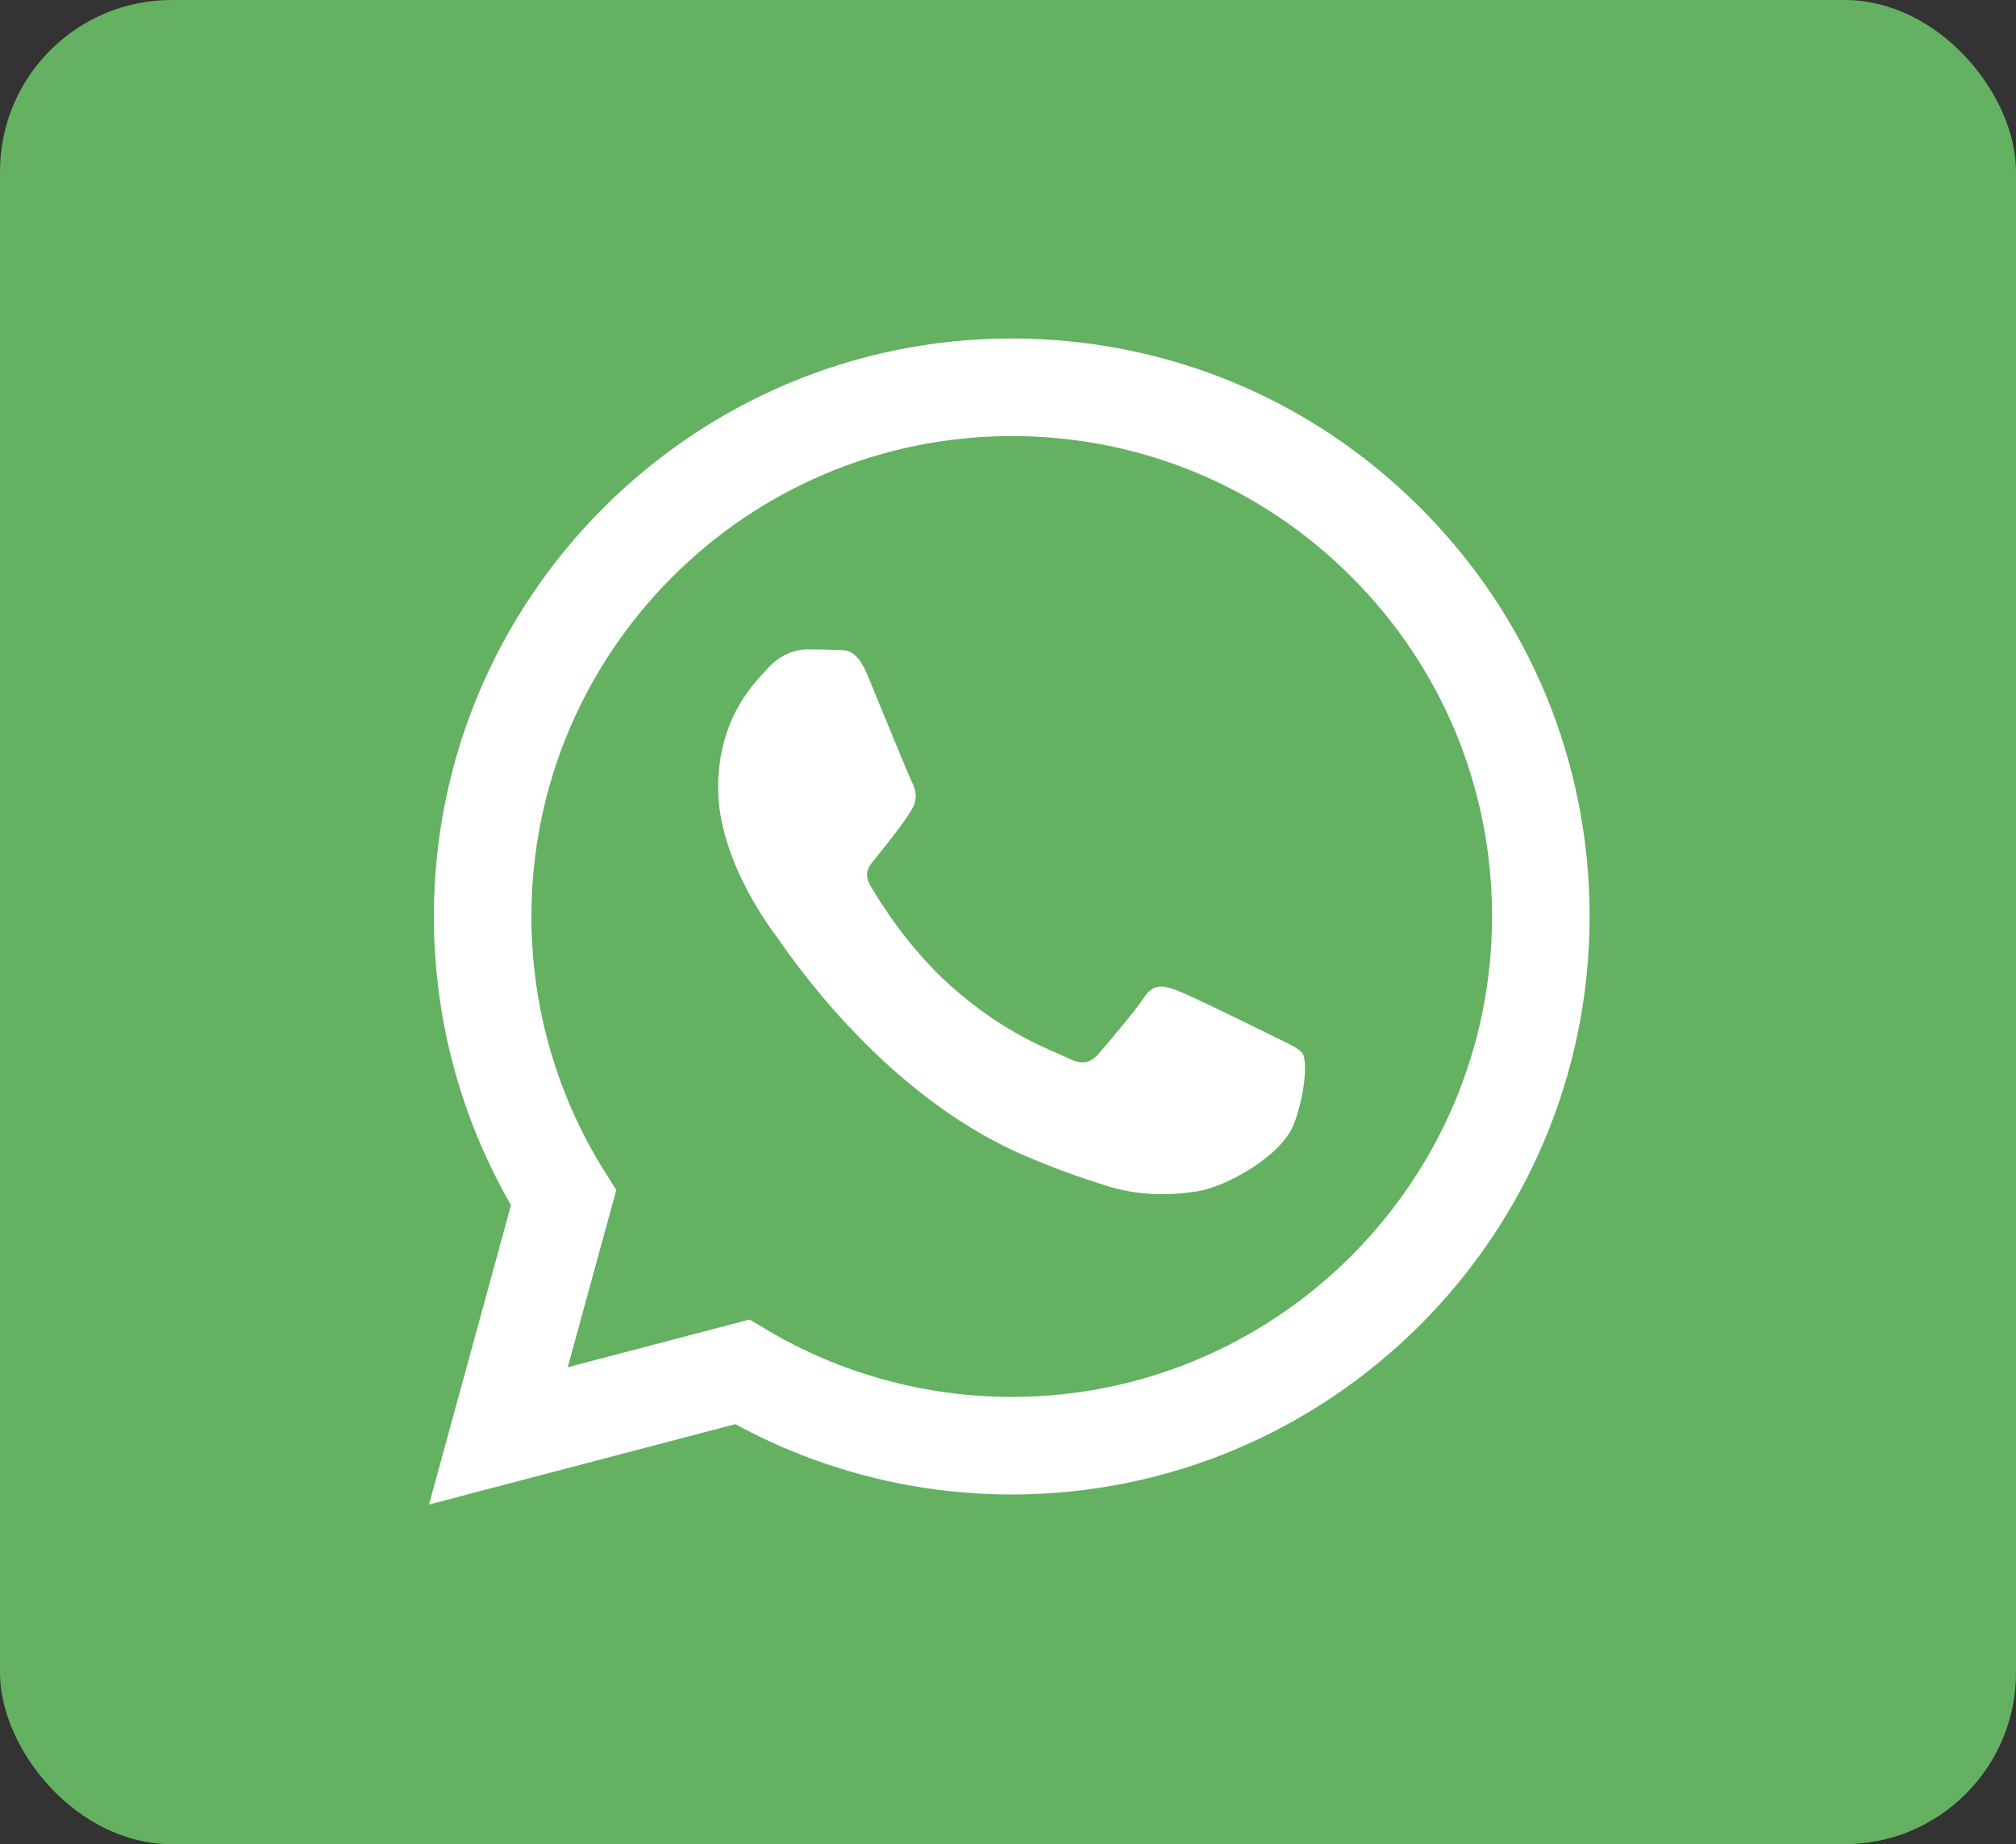
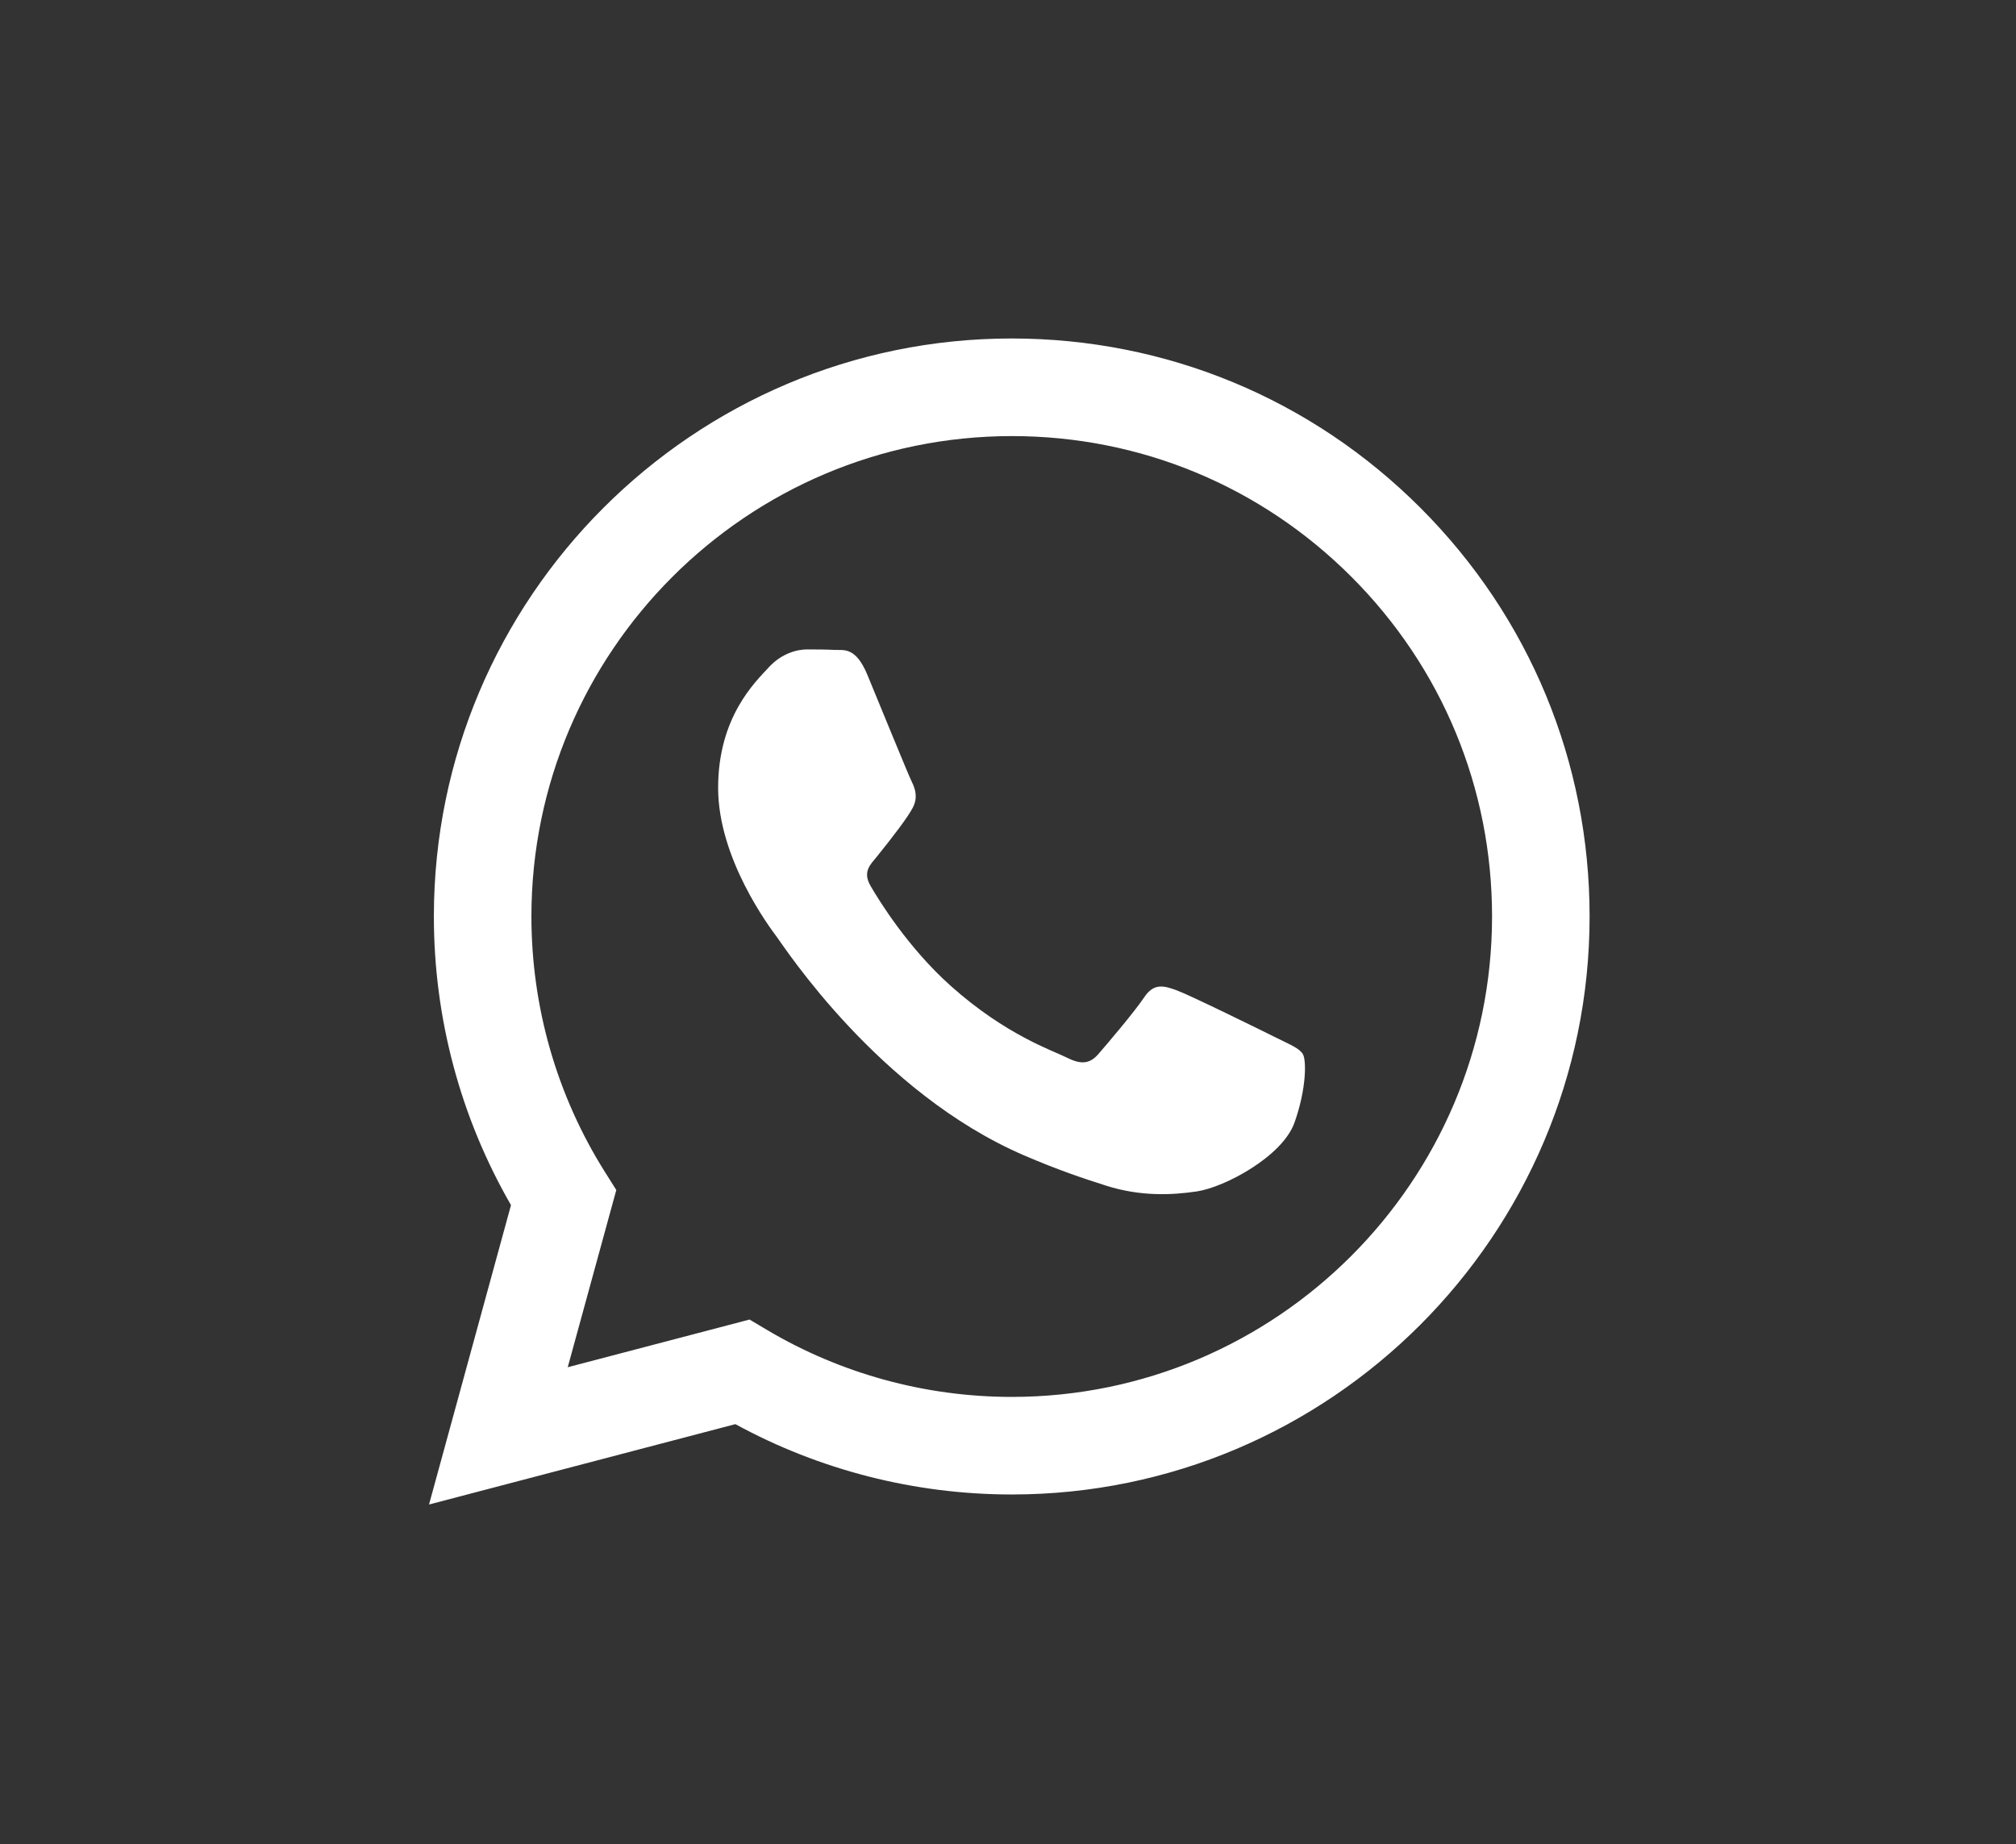
<svg xmlns="http://www.w3.org/2000/svg" width="47" height="43" viewBox="0 0 47 43" fill="none">
  <rect x="0" y="0" width="47" height="43" fill="#333333" stroke="none" />
-   <rect width="47" height="43" rx="4" fill="#64B161" />
  <path fill-rule="evenodd" clip-rule="evenodd" d="M33.117 11.843C30.573 9.297 27.191 7.894 23.587 7.892C16.161 7.892 10.118 13.935 10.115 21.363C10.114 23.738 10.734 26.055 11.913 28.099L10.002 35.08L17.144 33.206C19.112 34.28 21.327 34.845 23.582 34.846H23.587C31.012 34.846 37.056 28.802 37.059 21.374C37.061 17.774 35.661 14.389 33.117 11.843ZM23.587 32.571H23.582C21.573 32.57 19.603 32.03 17.883 31.01L17.475 30.767L13.236 31.879L14.368 27.747L14.101 27.323C12.98 25.54 12.389 23.48 12.389 21.364C12.392 15.19 17.415 10.168 23.592 10.168C26.582 10.168 29.394 11.335 31.508 13.451C33.622 15.568 34.786 18.381 34.785 21.373C34.782 27.547 29.759 32.571 23.587 32.571V32.571ZM29.729 24.184C29.393 24.016 27.738 23.202 27.429 23.089C27.121 22.977 26.896 22.921 26.672 23.258C26.447 23.595 25.802 24.353 25.606 24.578C25.409 24.802 25.213 24.83 24.877 24.662C24.54 24.493 23.455 24.138 22.169 22.991C21.169 22.098 20.493 20.996 20.297 20.659C20.101 20.322 20.295 20.157 20.444 19.972C20.809 19.52 21.174 19.045 21.286 18.821C21.398 18.596 21.342 18.399 21.258 18.231C21.174 18.062 20.5 16.406 20.22 15.731C19.947 15.075 19.669 15.164 19.462 15.154C19.266 15.144 19.042 15.142 18.817 15.142C18.593 15.142 18.228 15.226 17.92 15.563C17.611 15.9 16.742 16.714 16.742 18.371C16.742 20.028 17.948 21.629 18.116 21.854C18.284 22.078 20.49 25.478 23.867 26.936C24.67 27.283 25.297 27.49 25.786 27.645C26.592 27.902 27.326 27.866 27.906 27.779C28.553 27.682 29.897 26.965 30.178 26.178C30.459 25.392 30.459 24.718 30.374 24.578C30.29 24.437 30.066 24.353 29.729 24.184V24.184Z" fill="white" />
</svg>